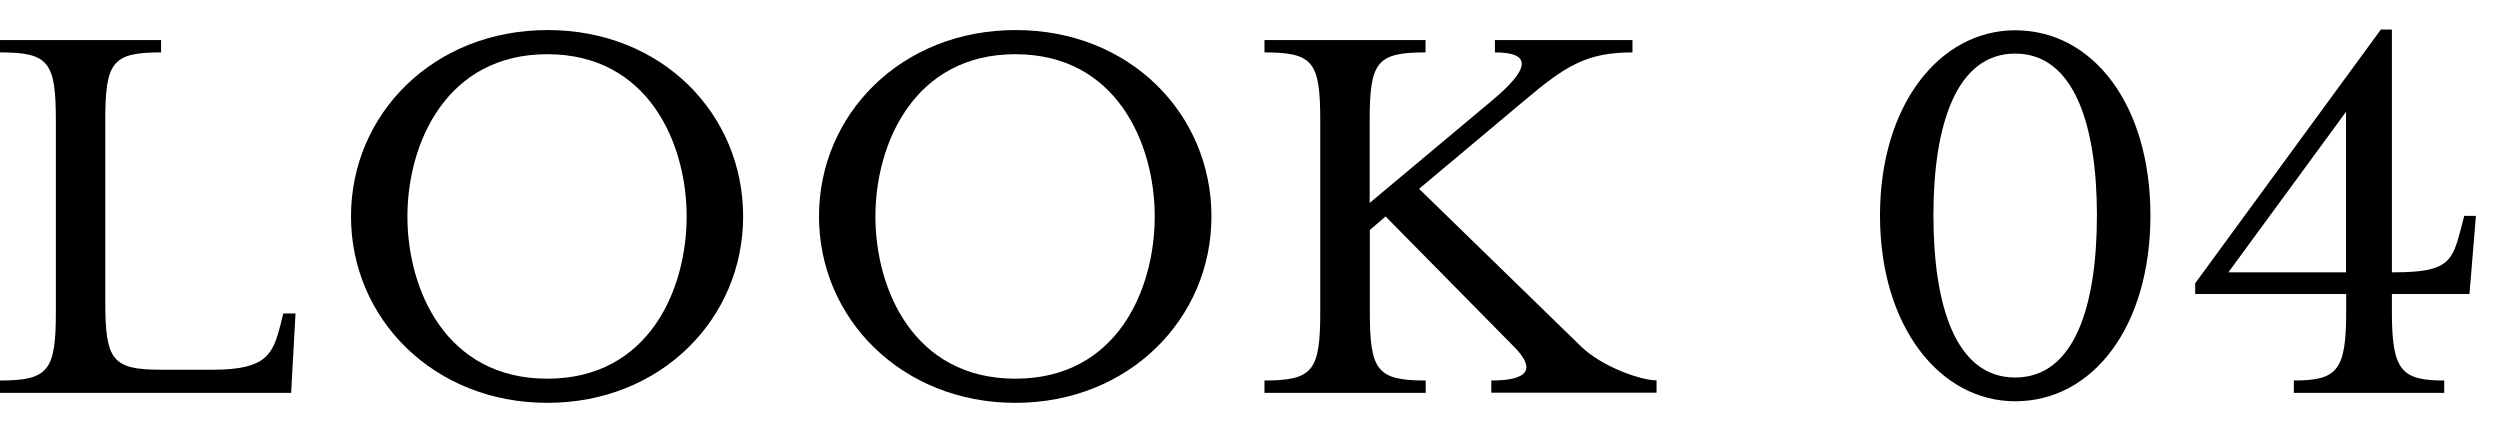
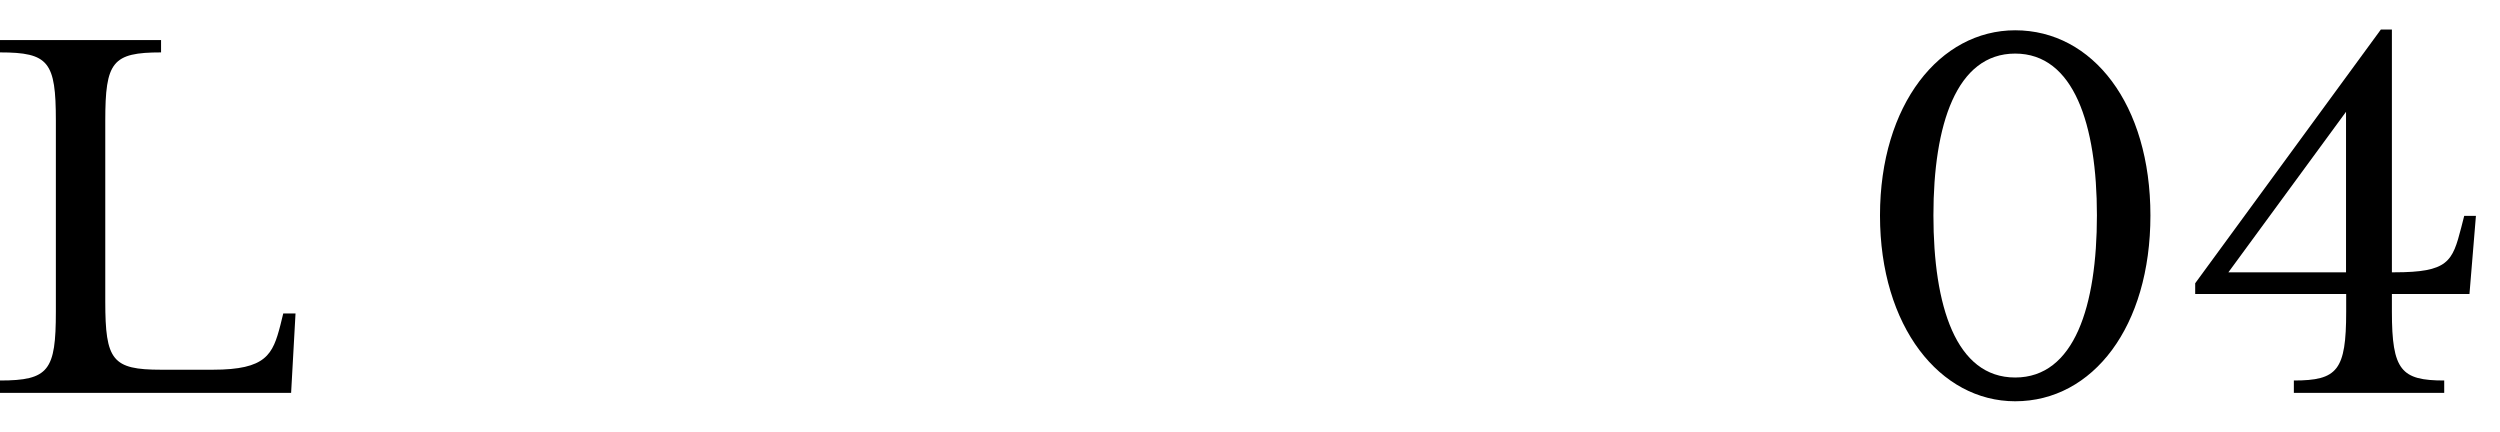
<svg xmlns="http://www.w3.org/2000/svg" viewBox="0 0 317.74 54.95">
  <defs>
    <style>.cls-1{fill:none;}</style>
  </defs>
  <g id="レイヤー_2" data-name="レイヤー 2">
    <g id="レイヤー_1-2" data-name="レイヤー 1">
-       <rect class="cls-1" width="317.74" height="54.95" />
      <path d="M0,48.36c6.2,0,7.1-1.27,7.1-8.74V15.33c0-7.47-.9-8.67-7.1-8.67V5.09H20.47V6.66c-6.2,0-7.09,1.2-7.09,8.67v23c0,7.47.89,8.66,7.09,8.66h6.58c6.8,0,7.62-1.94,8.59-5.68L36,39.84h1.56L37,49.93H0Z" />
-       <path d="M44.61,27.51c0-13,10.46-23.69,25-23.69S94.45,14.51,94.45,27.51,84,51.2,69.56,51.2,44.61,40.51,44.61,27.51Zm42.66,0c0-9.26-4.85-20.62-17.71-20.62S51.78,18.25,51.78,27.51s4.86,20.62,17.78,20.62S87.27,36.78,87.27,27.51Z" />
-       <path d="M104.09,27.51c0-13,10.46-23.69,25-23.69s24.88,10.69,24.88,23.69S143.47,51.2,129.05,51.2,104.09,40.51,104.09,27.51Zm42.67,0c0-9.26-4.86-20.62-17.71-20.62s-17.79,11.36-17.79,20.62,4.86,20.62,17.79,20.62S146.76,36.78,146.76,27.51Z" />
-       <path d="M160.71,48.36c6.2,0,7.09-1.27,7.09-8.74V15.33c0-7.47-.89-8.67-7.09-8.67V5.09h20.47V6.66c-6.2,0-7.1,1.2-7.1,8.67V25.79L189.7,12.72c4.78-4,5-6.06.3-6.06V5.09h17.48V6.66c-5.75,0-8.44,1.65-13.67,6.06L180.36,24l20.55,20c2.69,2.62,7.62,4.34,9.63,4.34v1.57h-21V48.36c4.93,0,5.6-1.57,2.84-4.34L176.1,27.51l-2,1.72V39.62c0,7.47.9,8.74,7.1,8.74v1.57H160.71Z" />
      <path d="M256.12,51c-9.56,0-17.18-9.49-17.18-23.61s7.62-23.54,17.18-23.54c9.86,0,17.19,9.42,17.19,23.54S266,51,256.12,51ZM245.73,27.36c0,11.51,2.84,20.62,10.39,20.62s10.39-9.11,10.39-20.62S263.59,6.81,256.12,6.81,245.73,15.85,245.73,27.36Z" />
      <path d="M304,34.61h.3c6.87,0,7.39-1.35,8.51-5.68l.38-1.49h1.49l-.82,9.93H304v2.25c0,7.47,1.19,8.74,6.65,8.74v1.57H291.54V48.36c5.53,0,6.65-1.27,6.65-8.74V37.37H279V36L302.6,3.75H304Zm-5.83-20.4-14.95,20.4h14.95Z" />
    </g>
  </g>
</svg>